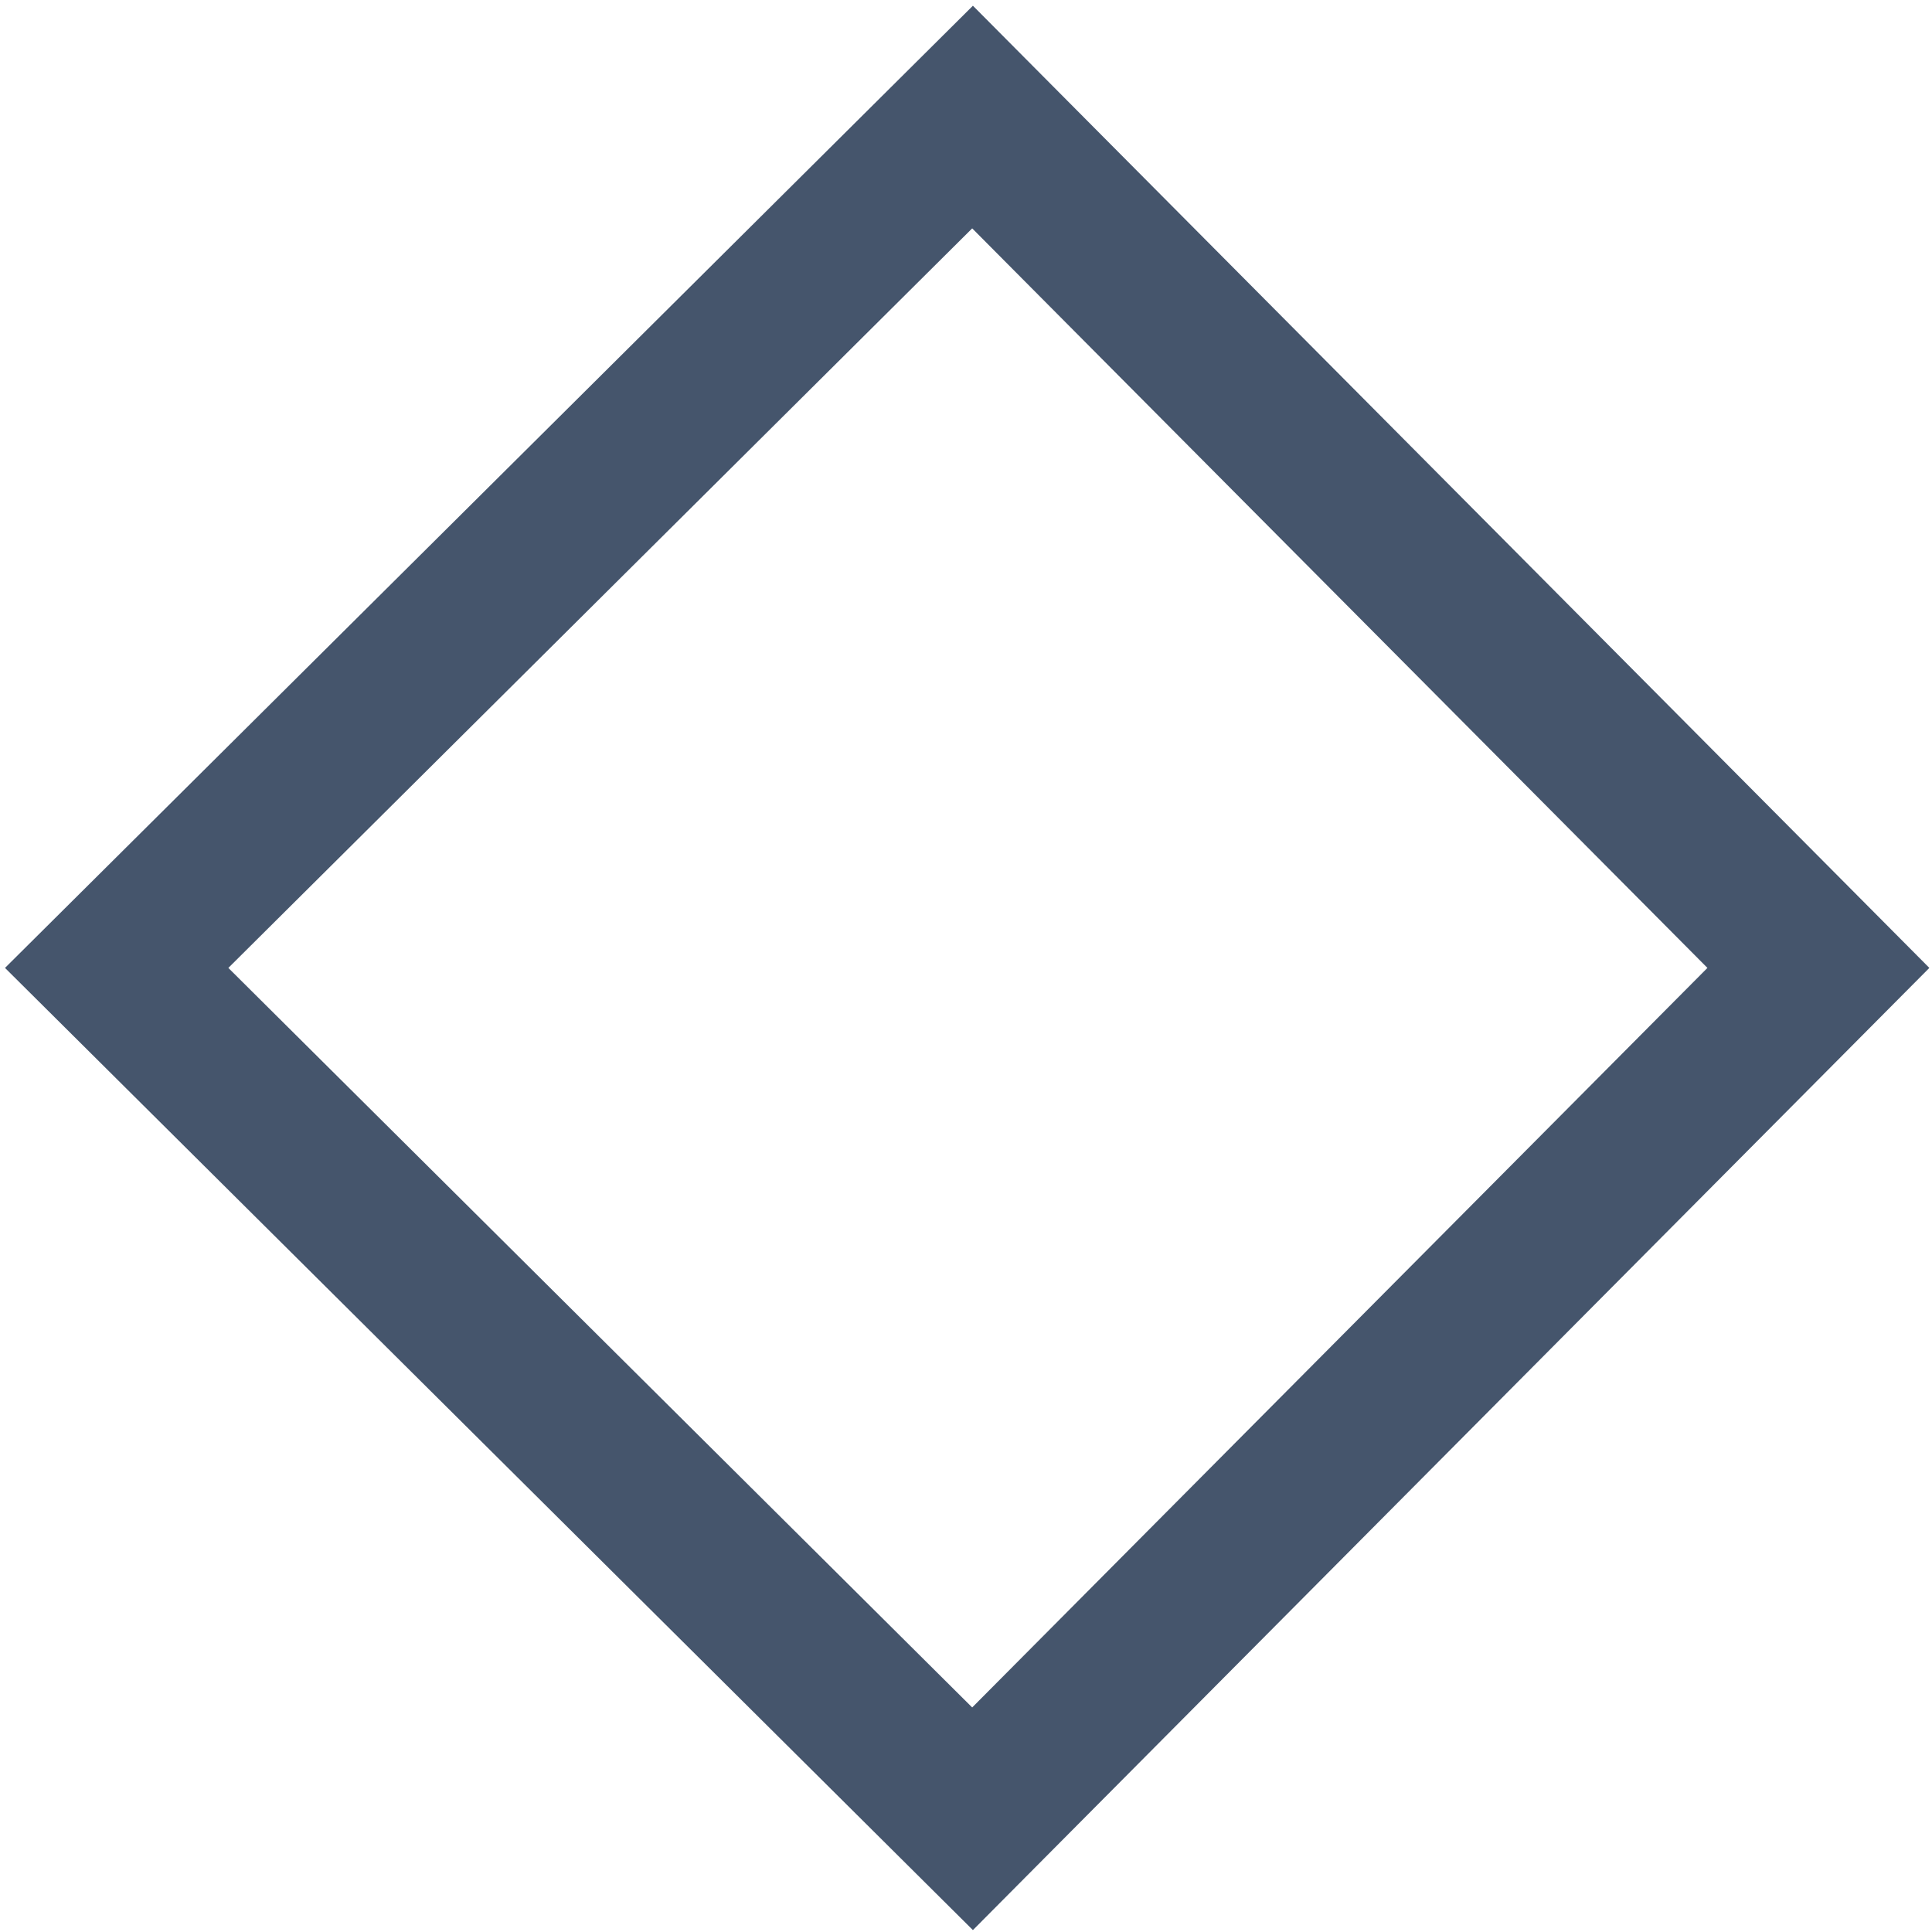
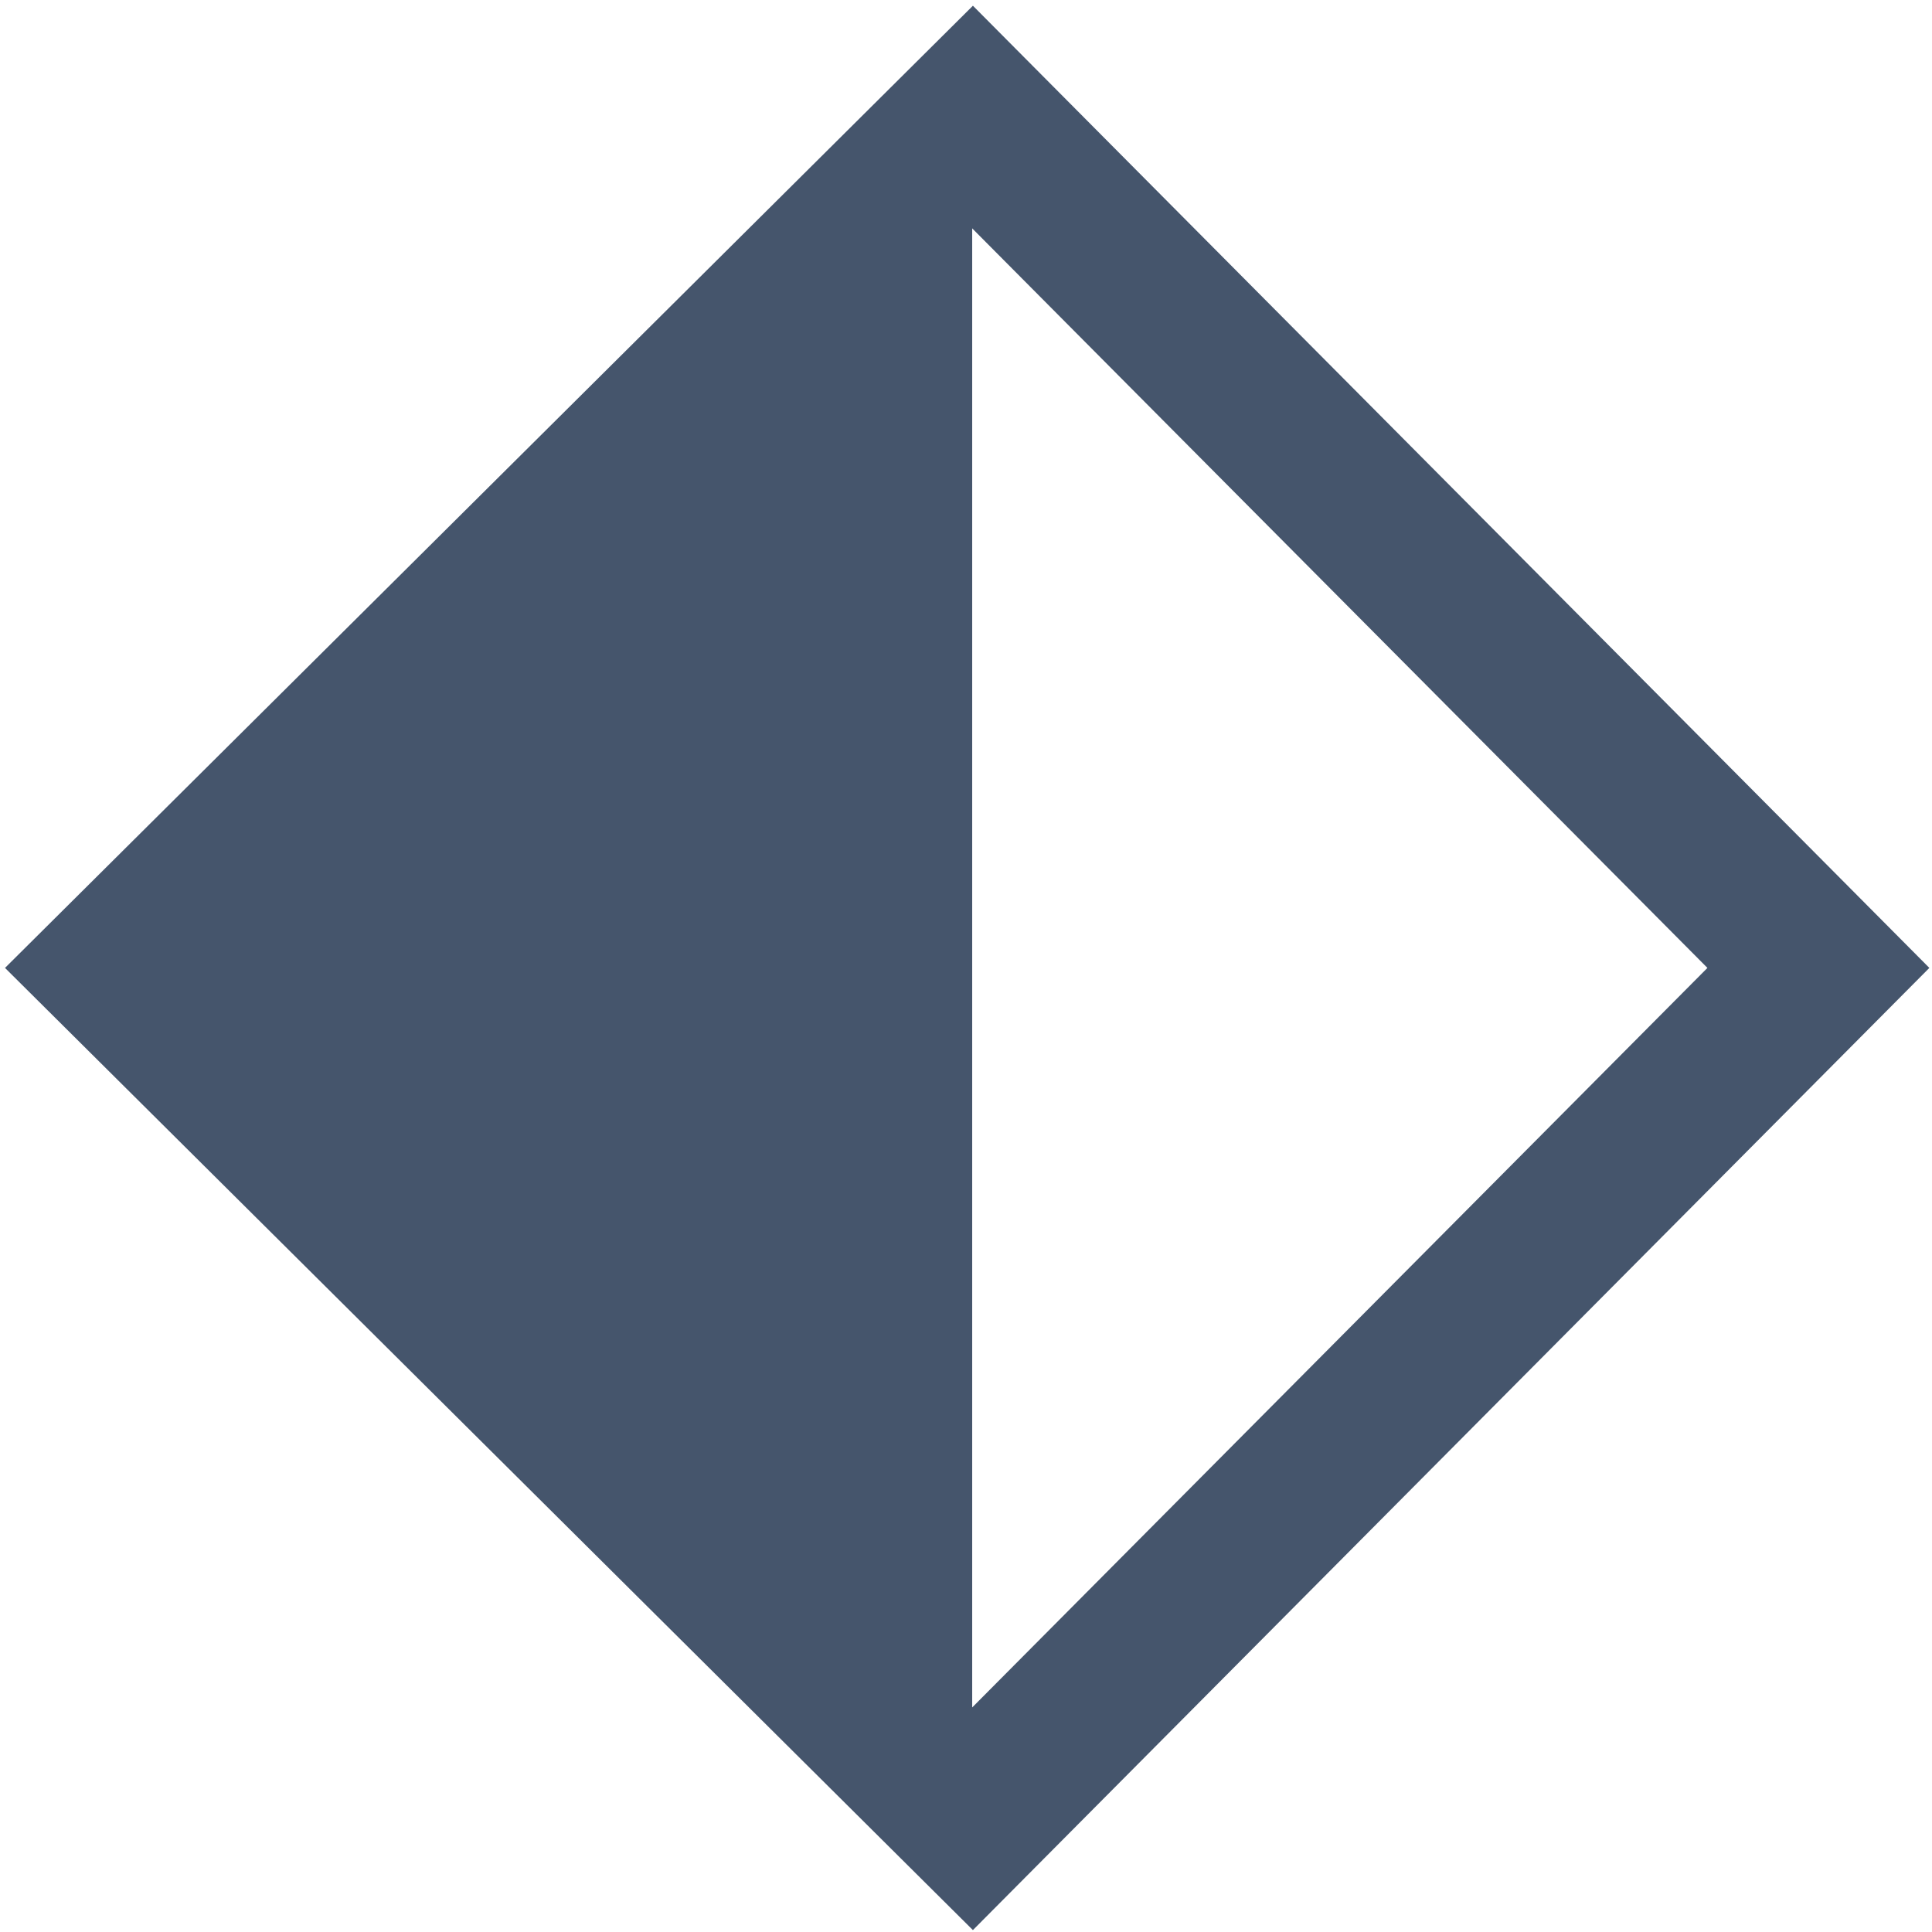
<svg xmlns="http://www.w3.org/2000/svg" width="92" height="92" viewBox="0 0 92 92" fill="none">
-   <path d="M91.874 46.091L46.329 91.909L0.238 46.091L46.329 0.273L91.874 46.091ZM81.306 46.091L46.295 10.875L10.874 46.091L46.295 81.307L81.306 46.091Z" fill="#45556C" />
+   <path d="M91.874 46.091L46.329 91.909L0.238 46.091L46.329 0.273L91.874 46.091ZM81.306 46.091L46.295 10.875L46.295 81.307L81.306 46.091Z" fill="#45556C" />
</svg>